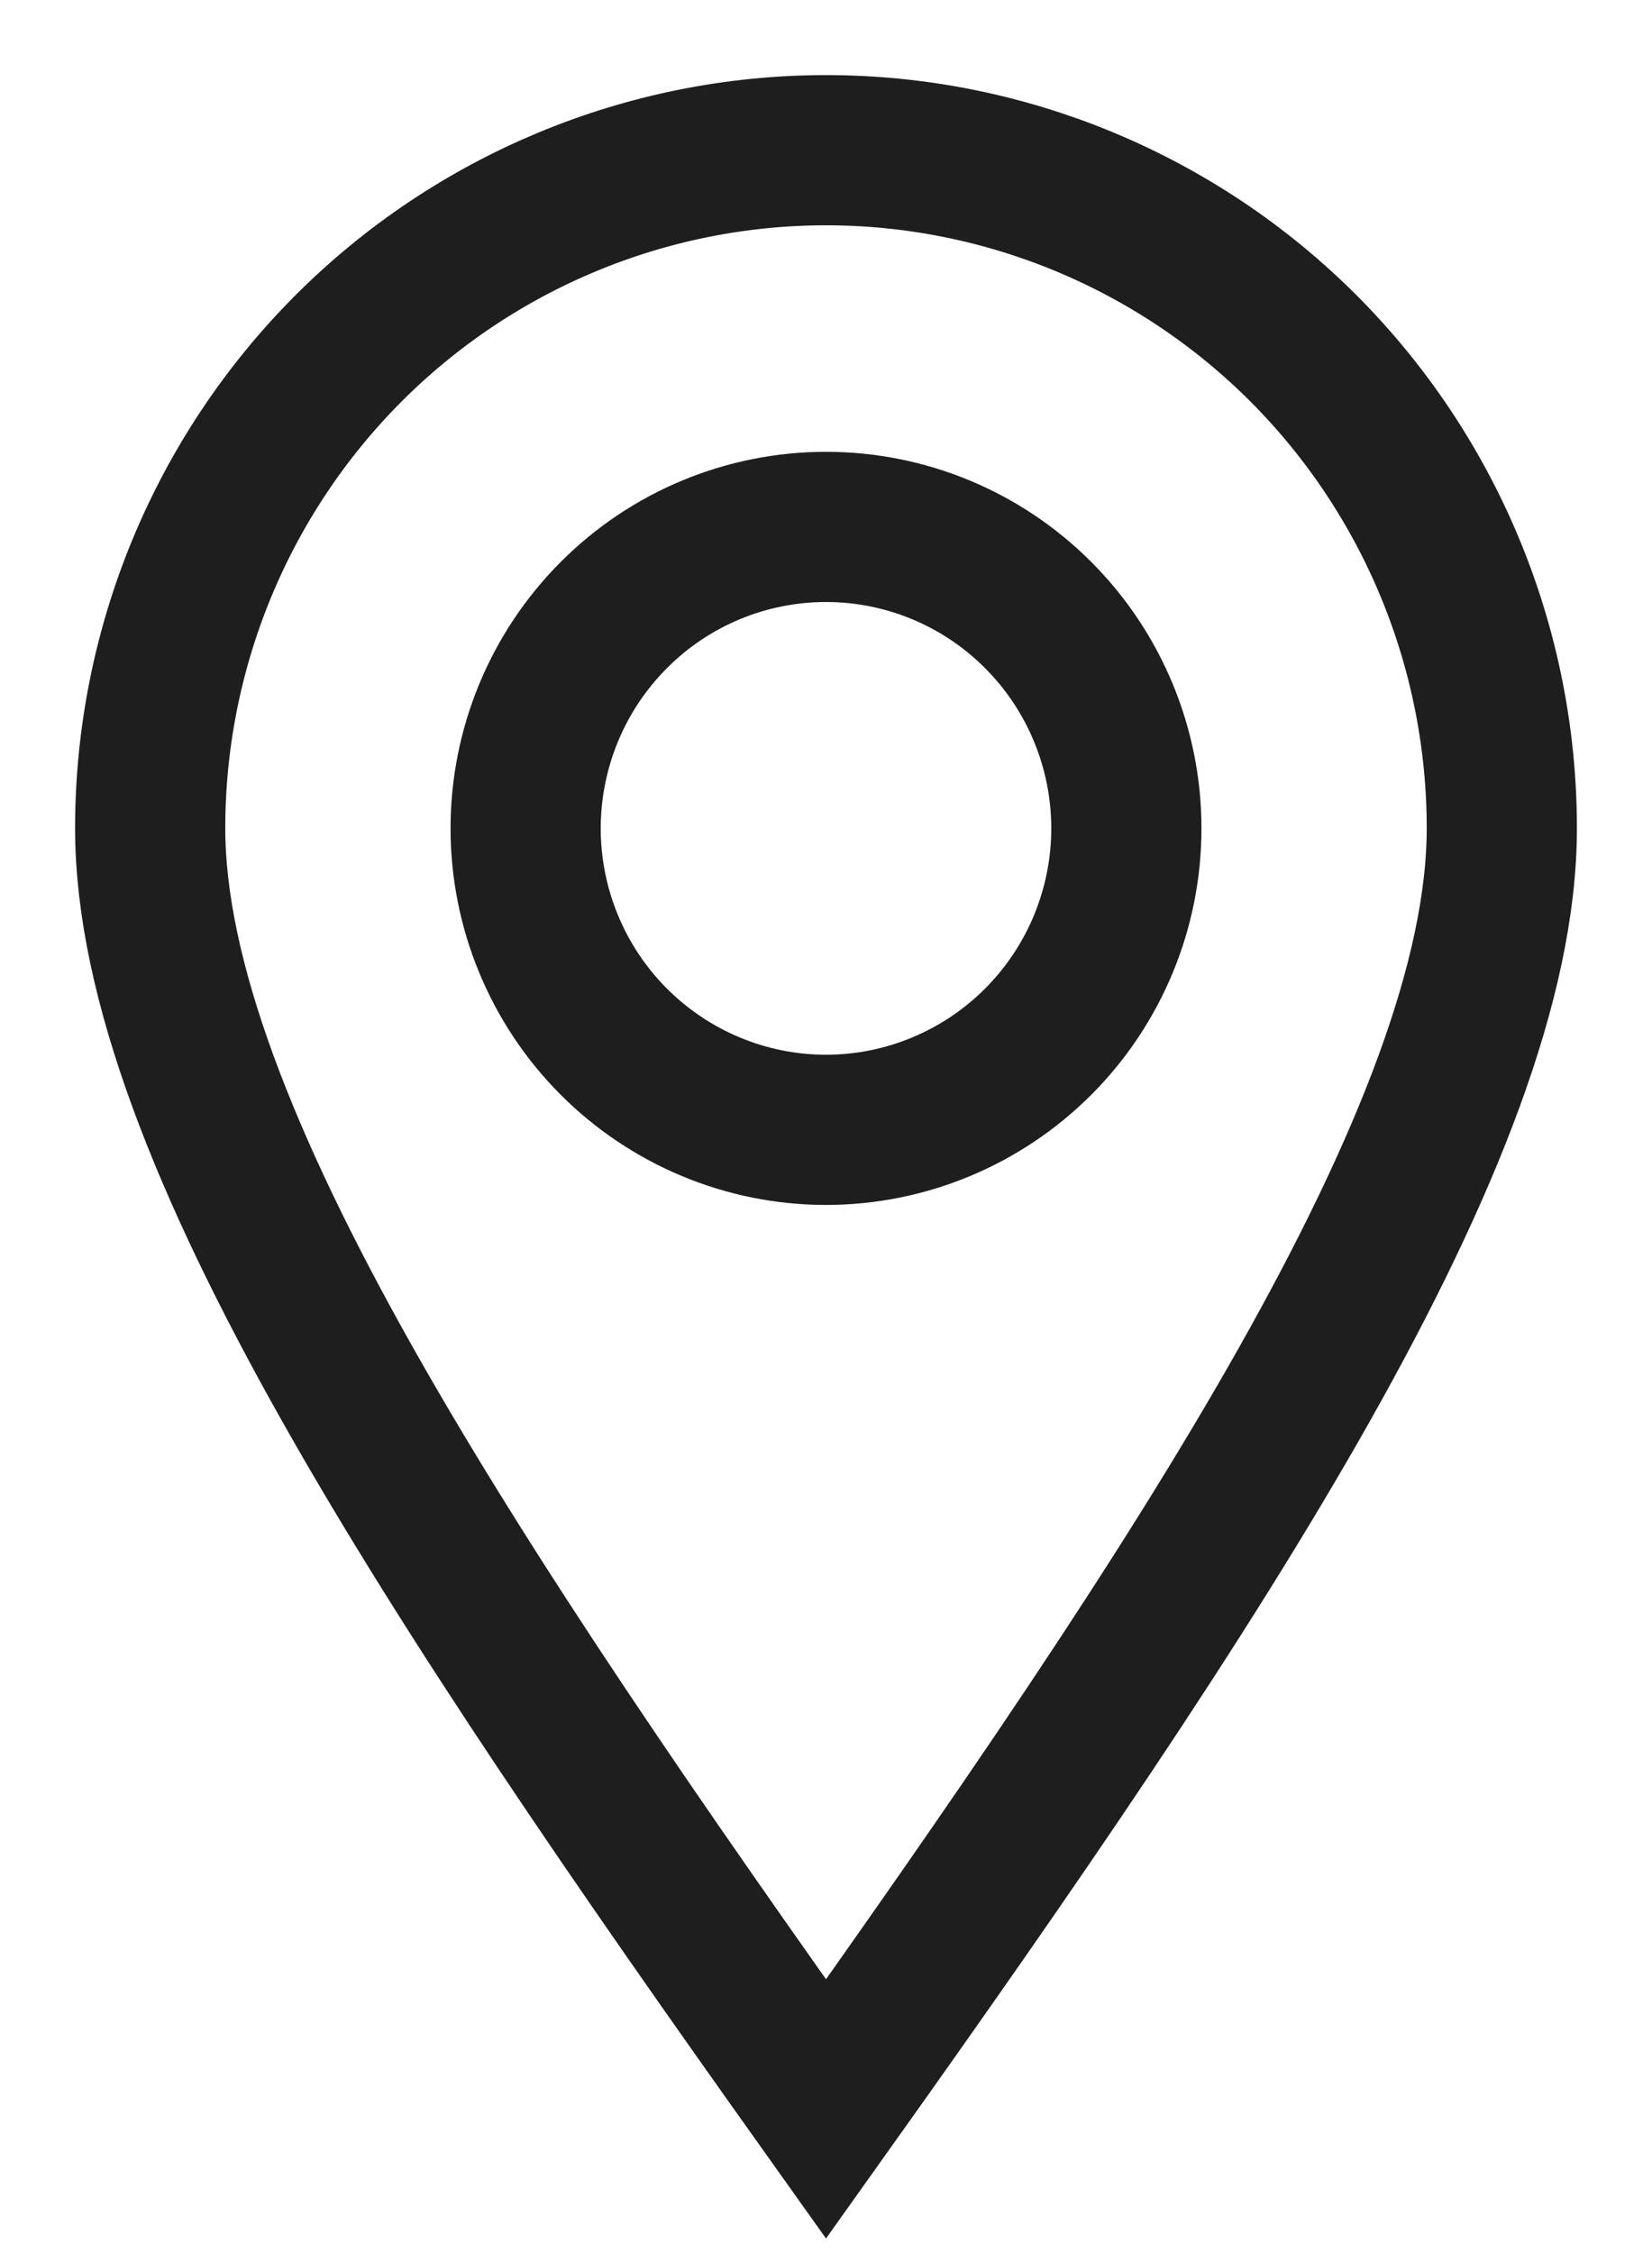
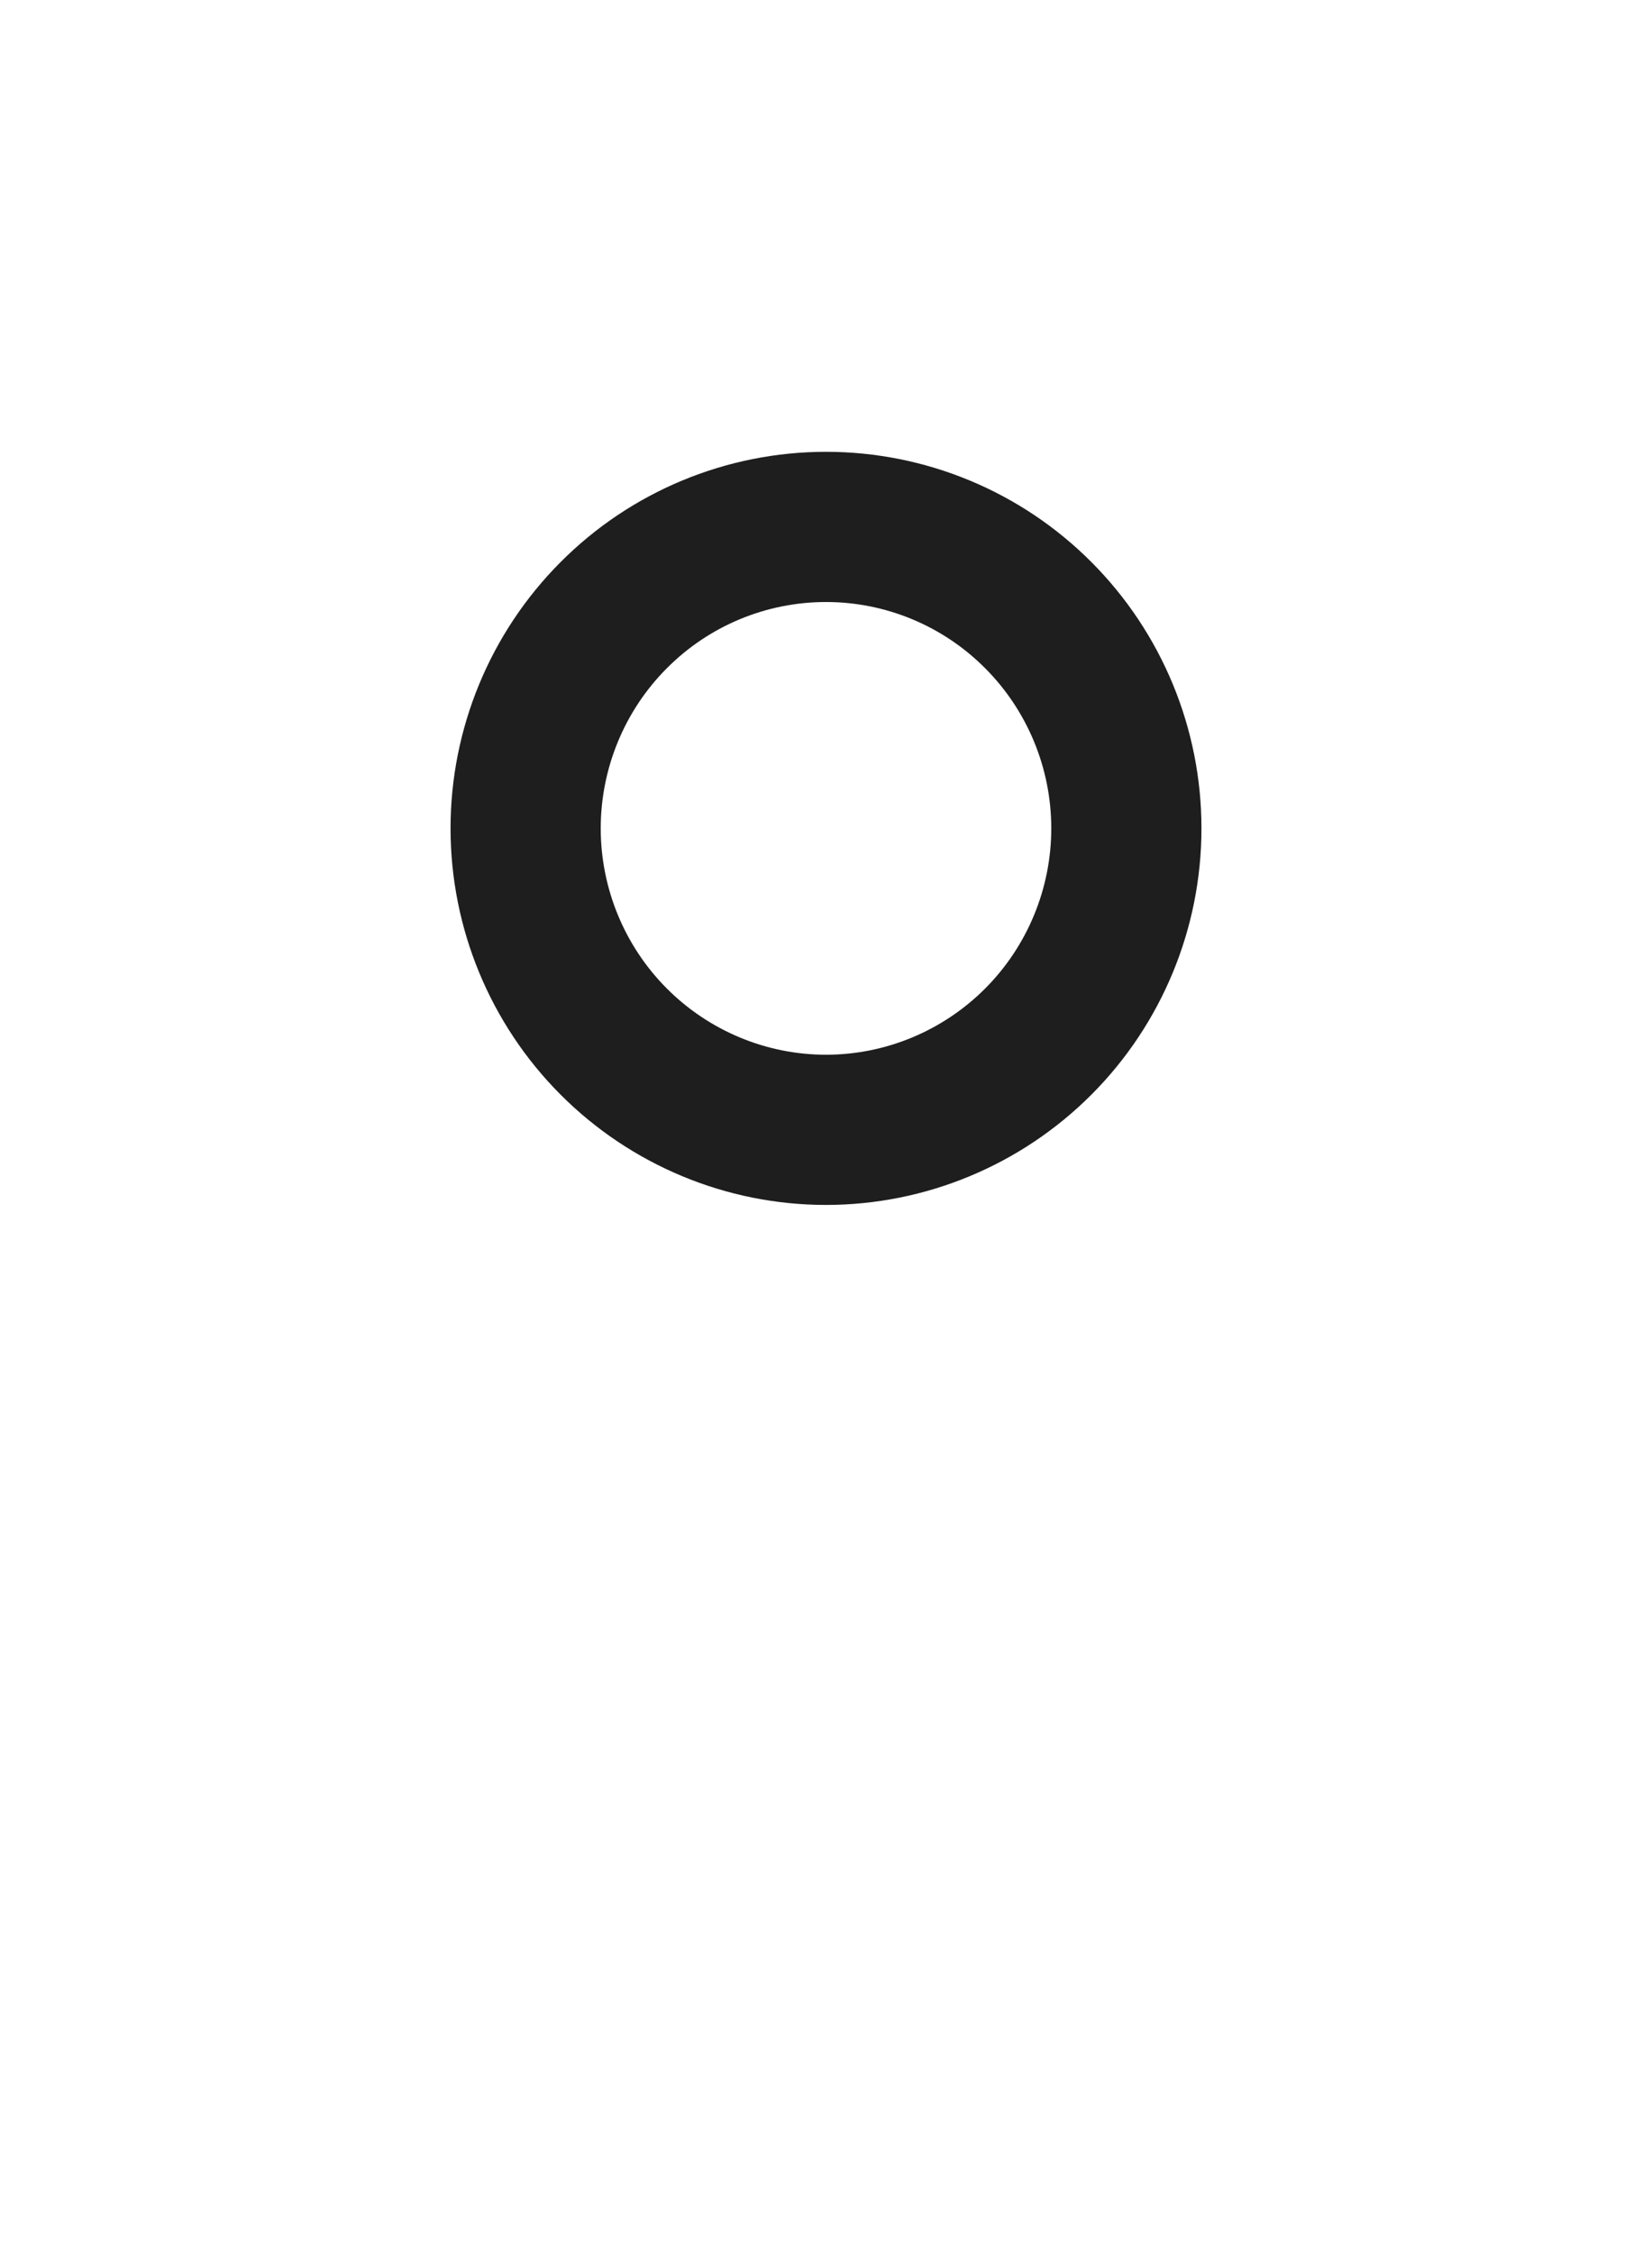
<svg xmlns="http://www.w3.org/2000/svg" width="11" height="15" viewBox="0 0 11 15" fill="none">
-   <path d="M5.5 14.041C8 10.53 10 7.521 10 5.514C10 4.317 9.526 3.169 8.682 2.322C7.838 1.476 6.693 1 5.5 1C4.307 1 3.162 1.476 2.318 2.322C1.474 3.169 1 4.317 1 5.514C1 7.521 3 10.53 5.5 14.041Z" stroke="#1E1E1E" />
  <path d="M7.5 5.515C7.5 6.047 7.289 6.558 6.914 6.934C6.539 7.31 6.03 7.522 5.5 7.522C4.97 7.522 4.461 7.31 4.086 6.934C3.711 6.558 3.5 6.047 3.5 5.515C3.5 4.983 3.711 4.472 4.086 4.096C4.461 3.719 4.97 3.508 5.5 3.508C6.03 3.508 6.539 3.719 6.914 4.096C7.289 4.472 7.5 4.983 7.5 5.515Z" stroke="#1E1E1E" />
</svg>